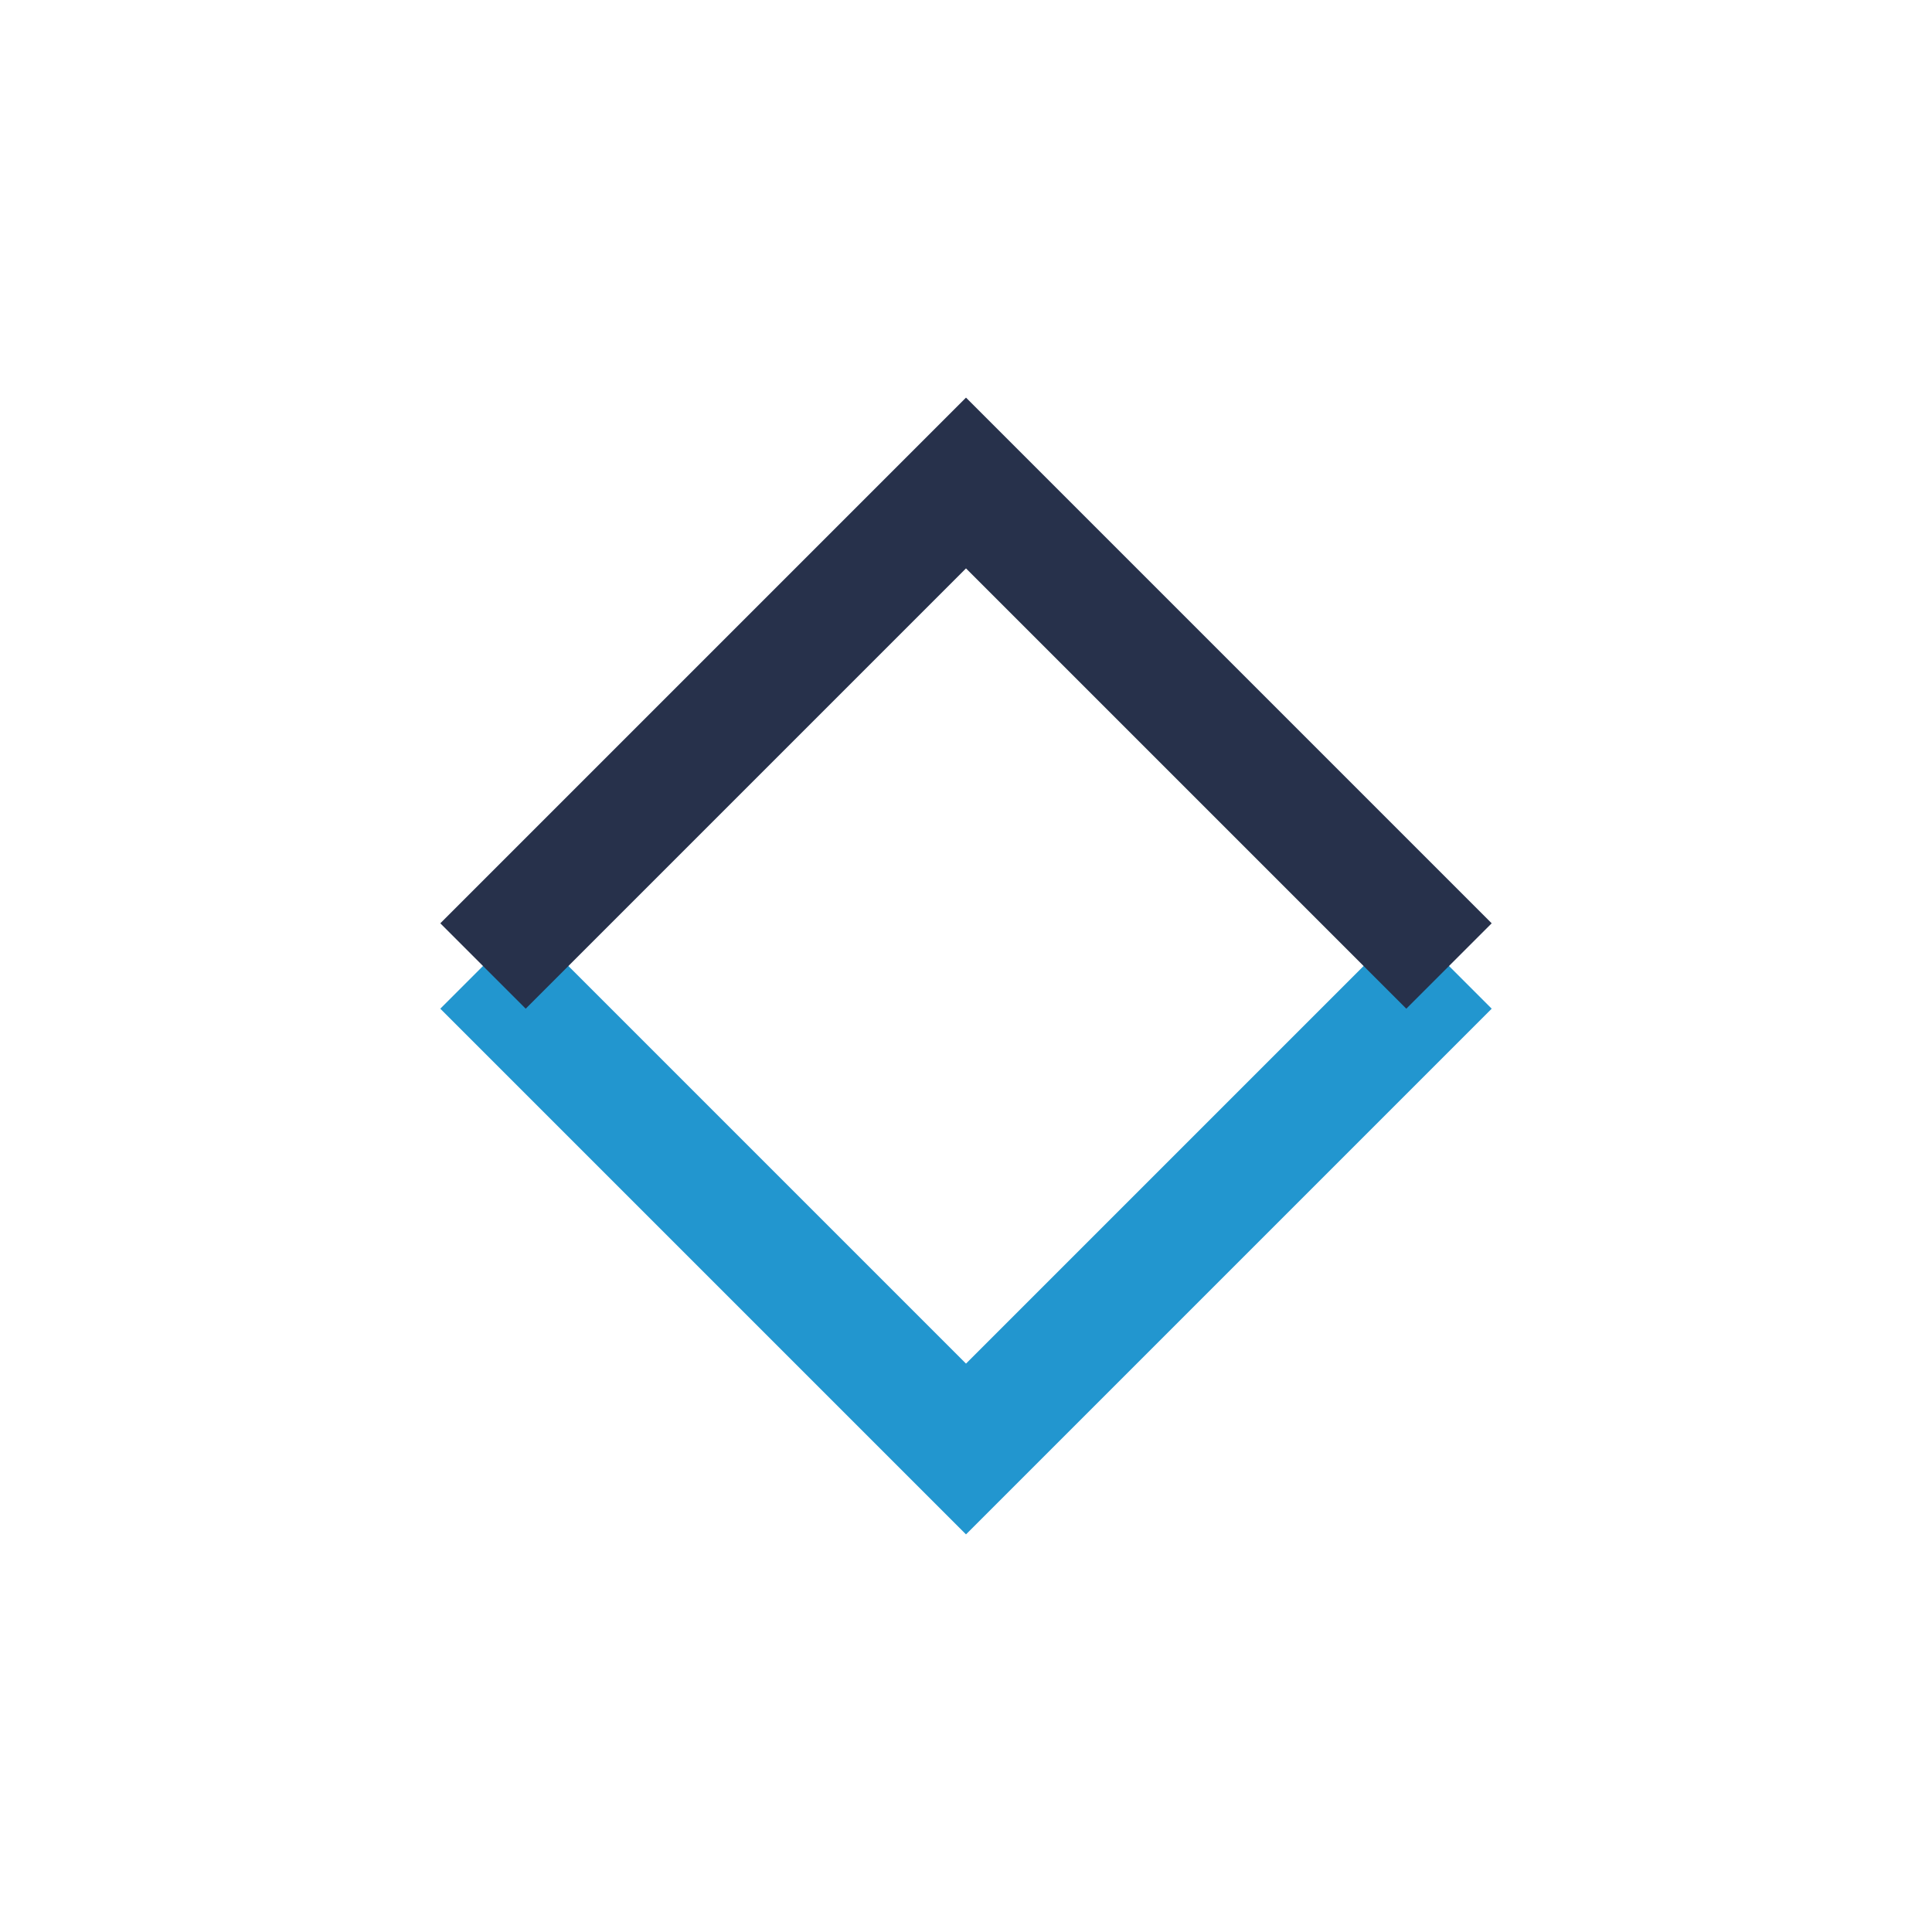
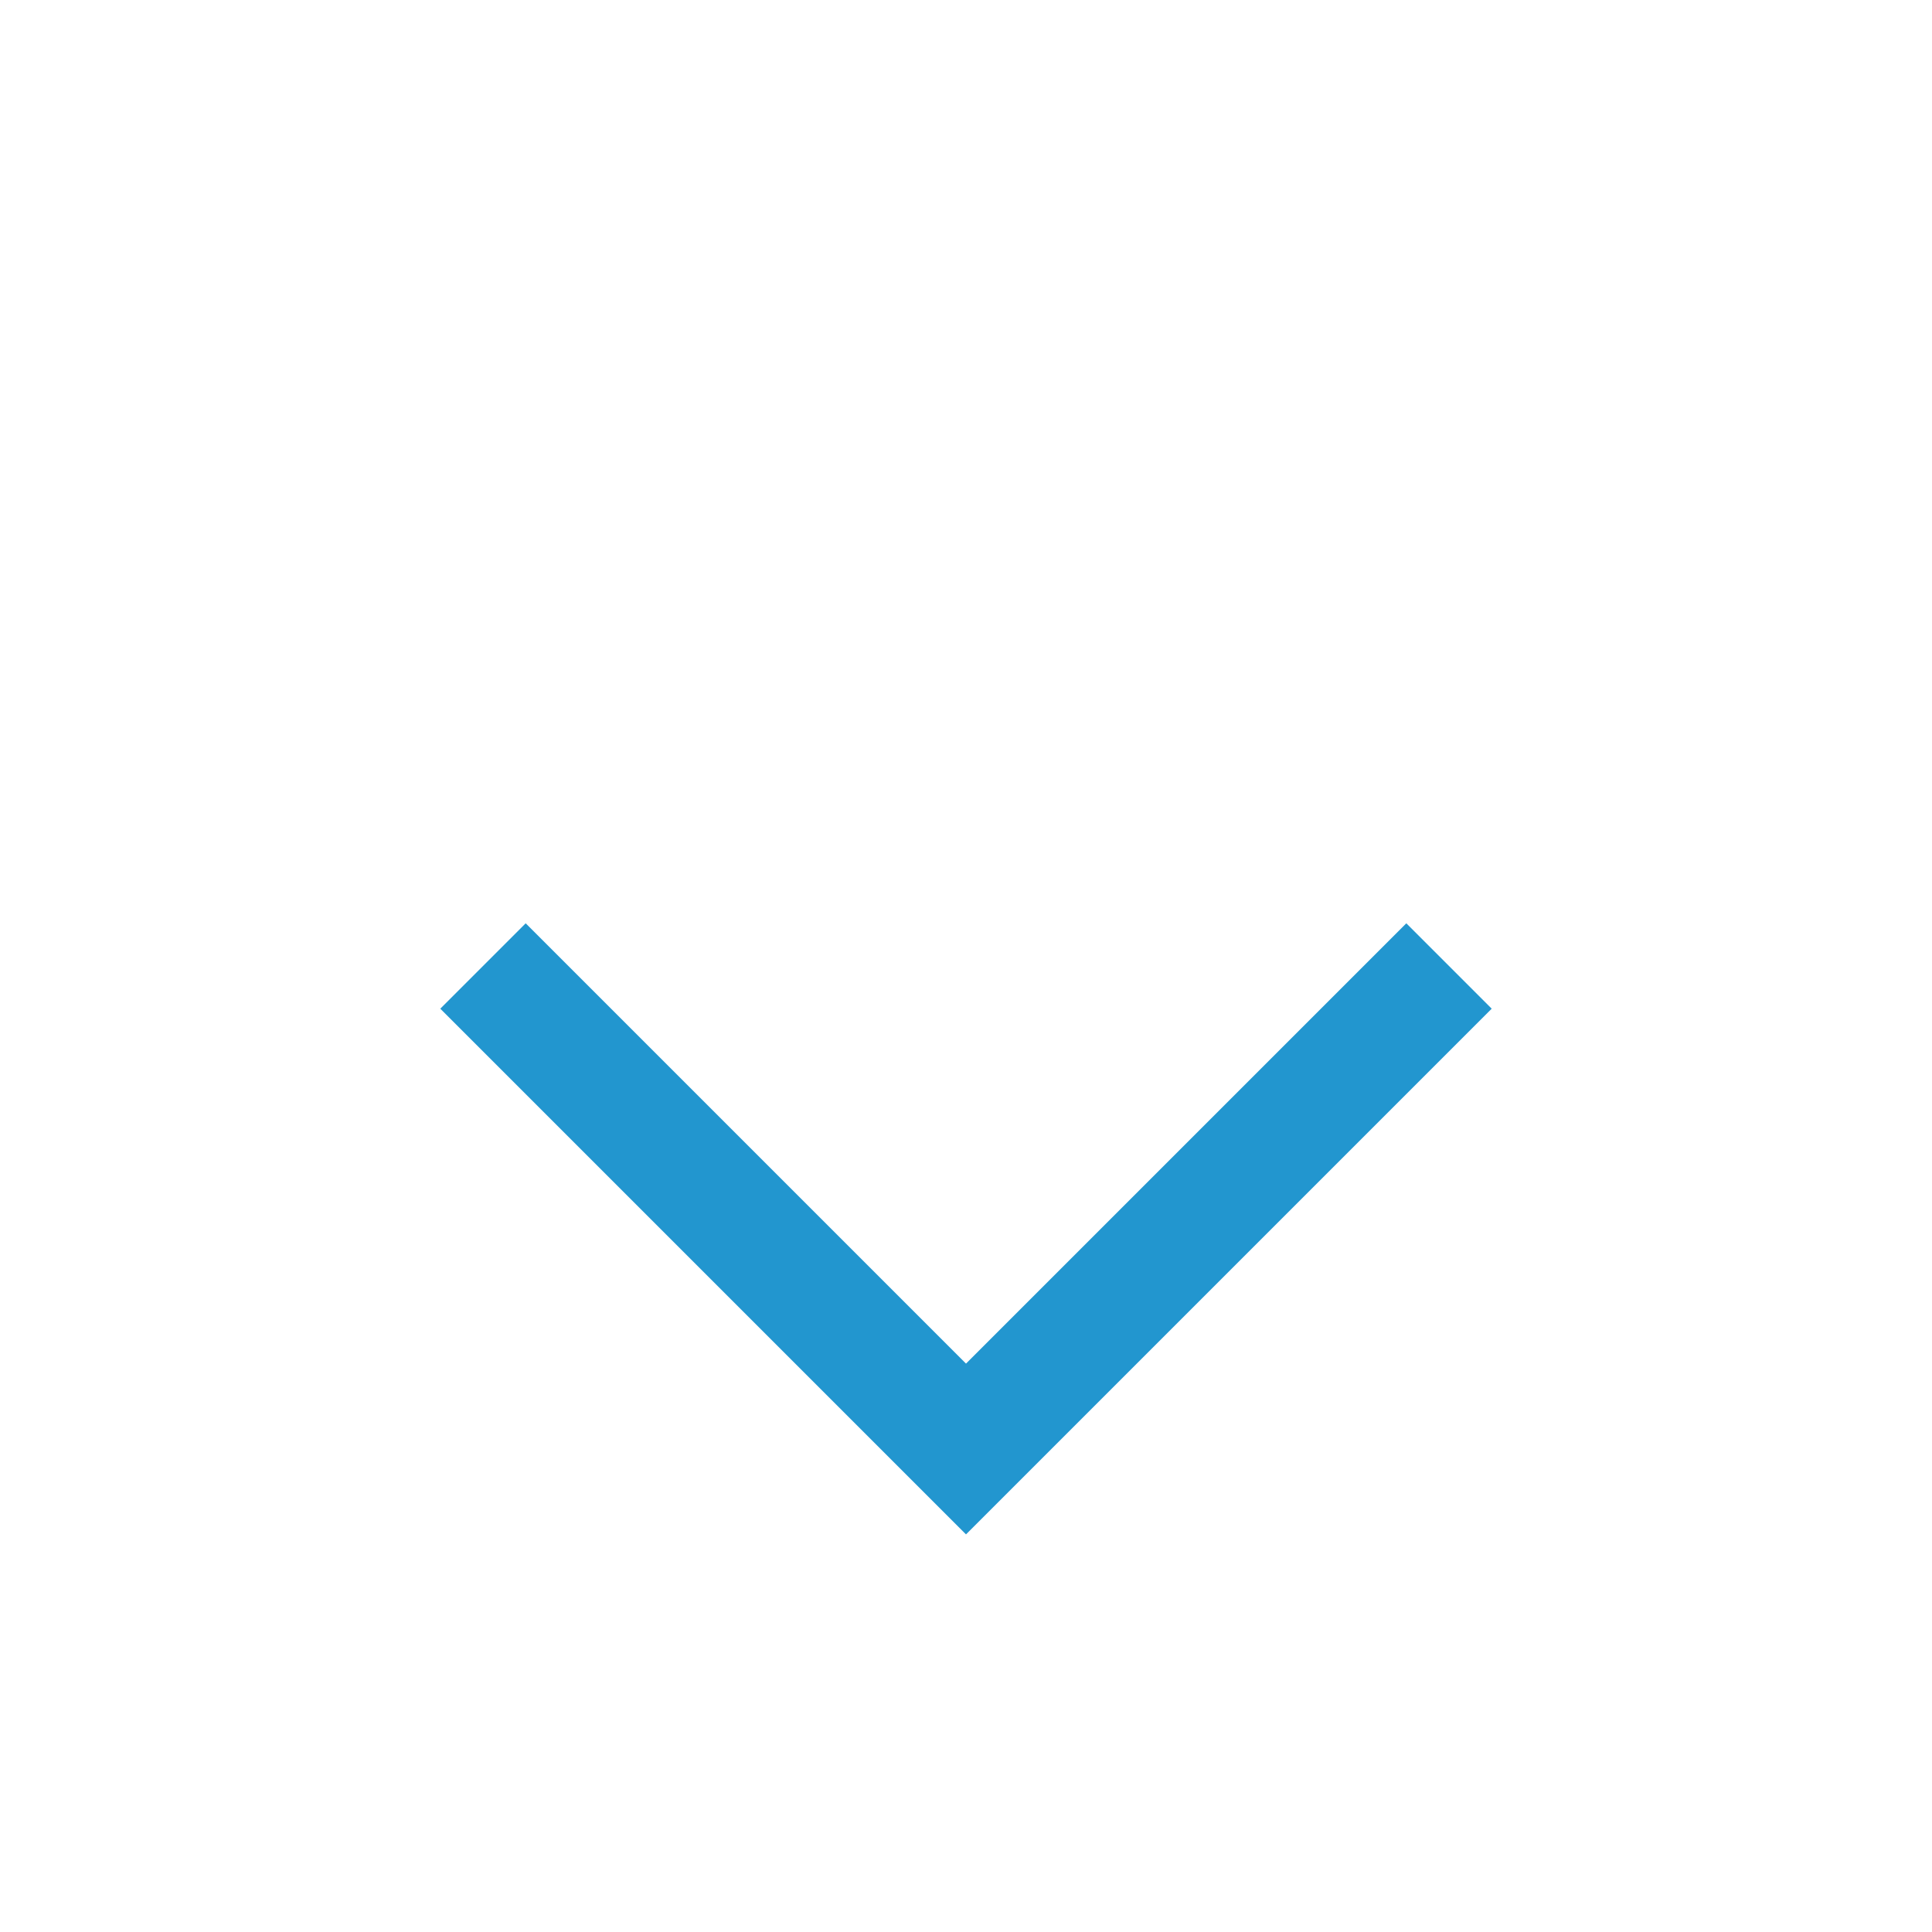
<svg xmlns="http://www.w3.org/2000/svg" width="32" height="32" viewBox="0 0 32 32">
  <polyline points="8 16 16 24 24 16" fill="none" stroke="#2296CF" stroke-width="2" />
-   <polyline points="8 16 16 8 24 16" fill="none" stroke="#27314B" stroke-width="2" />
</svg>